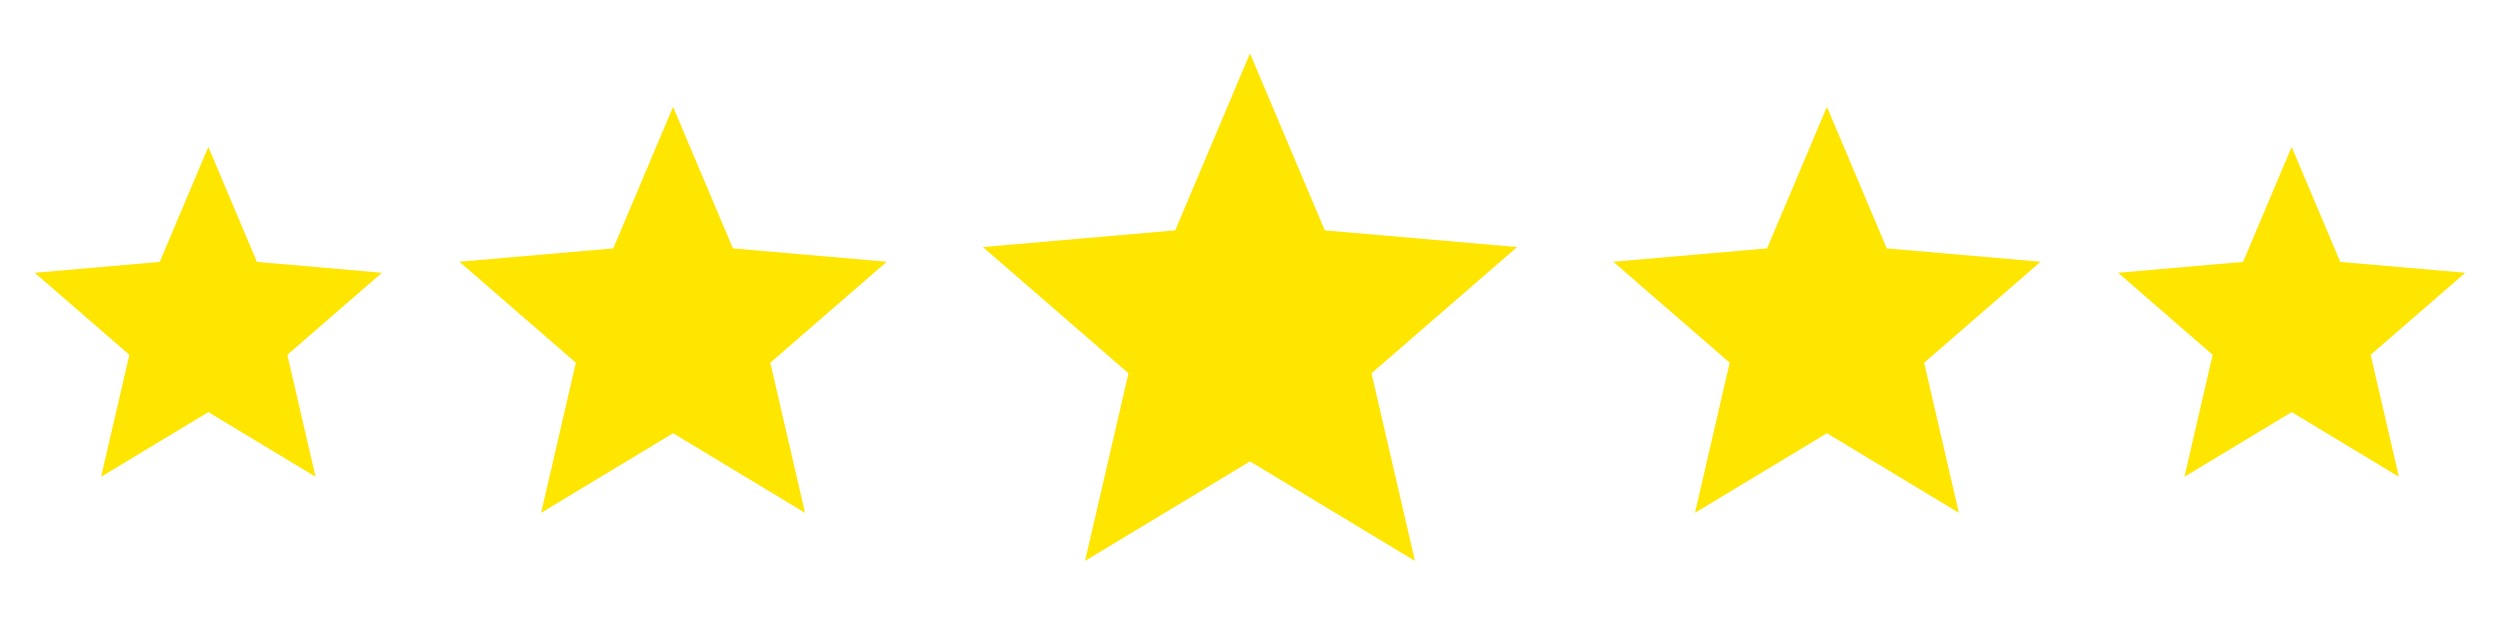
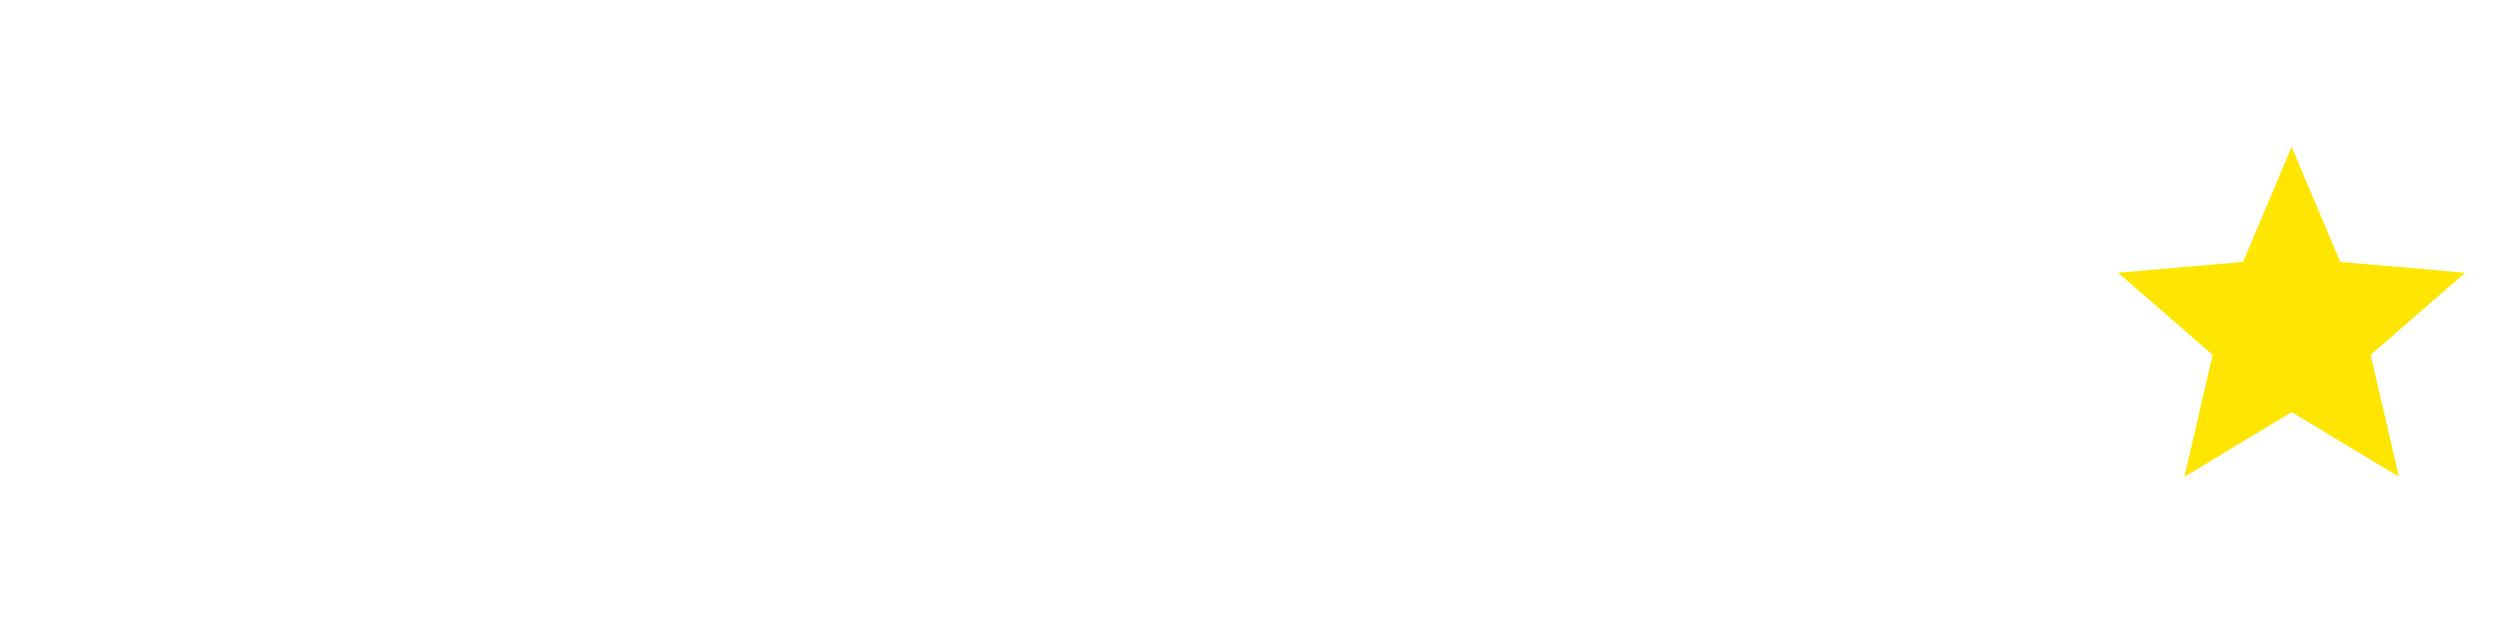
<svg xmlns="http://www.w3.org/2000/svg" width="156" height="40" viewBox="0 0 156 40" fill="none">
  <path d="M149.69 29.75L147.929 22.14L153.833 17.021L146.033 16.344L143 9.167L139.967 16.344L132.167 17.021L138.071 22.14L136.31 29.75L143 25.715L149.69 29.75Z" fill="#FFE601" />
-   <path d="M122.233 32L120.067 22.633L127.333 16.333L117.733 15.5L114 6.667L110.267 15.5L100.667 16.333L107.933 22.633L105.767 32L114 27.033L122.233 32Z" fill="#FFE601" />
-   <path d="M88.292 35L85.583 23.292L94.667 15.417L82.667 14.375L78 3.333L73.333 14.375L61.333 15.417L70.417 23.292L67.708 35L78 28.792L88.292 35Z" fill="#FFE601" />
-   <path d="M50.233 32L48.067 22.633L55.333 16.333L45.733 15.5L42 6.667L38.267 15.5L28.667 16.333L35.933 22.633L33.767 32L42 27.033L50.233 32Z" fill="#FFE601" />
-   <path d="M19.69 29.75L17.929 22.14L23.833 17.021L16.033 16.344L13 9.167L9.967 16.344L2.167 17.021L8.071 22.14L6.31 29.75L13 25.715L19.69 29.75Z" fill="#FFE601" />
</svg>